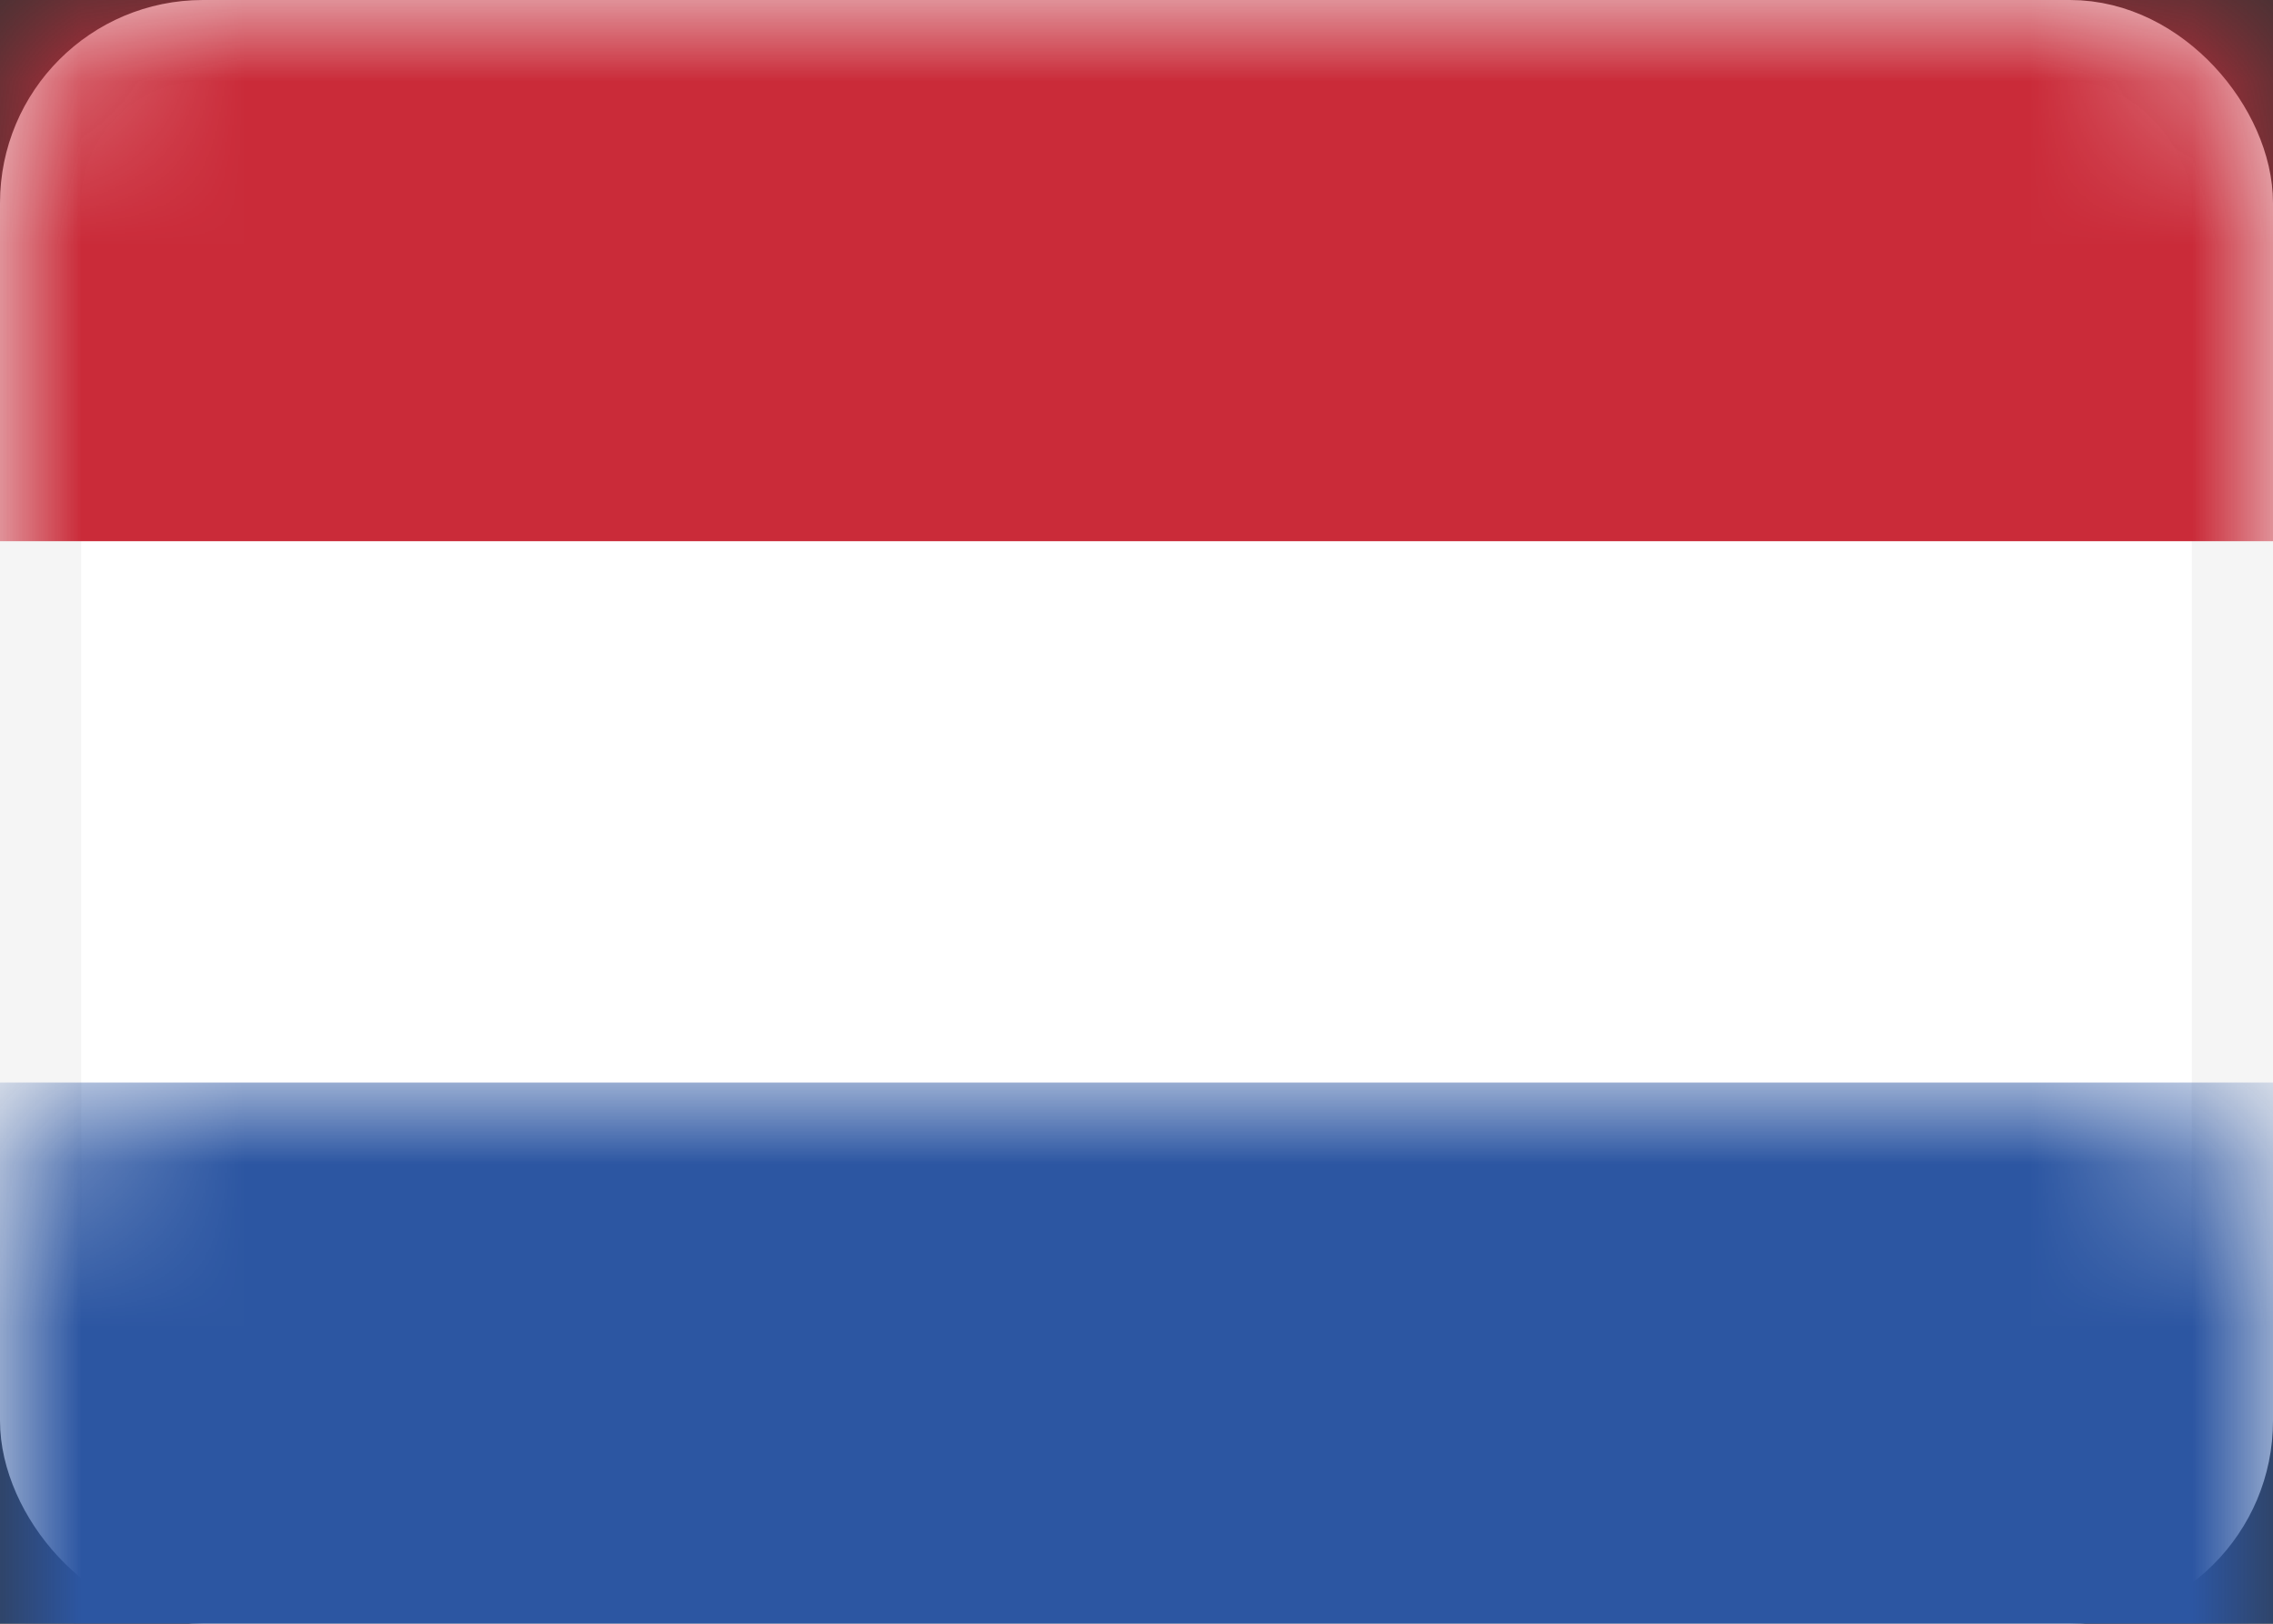
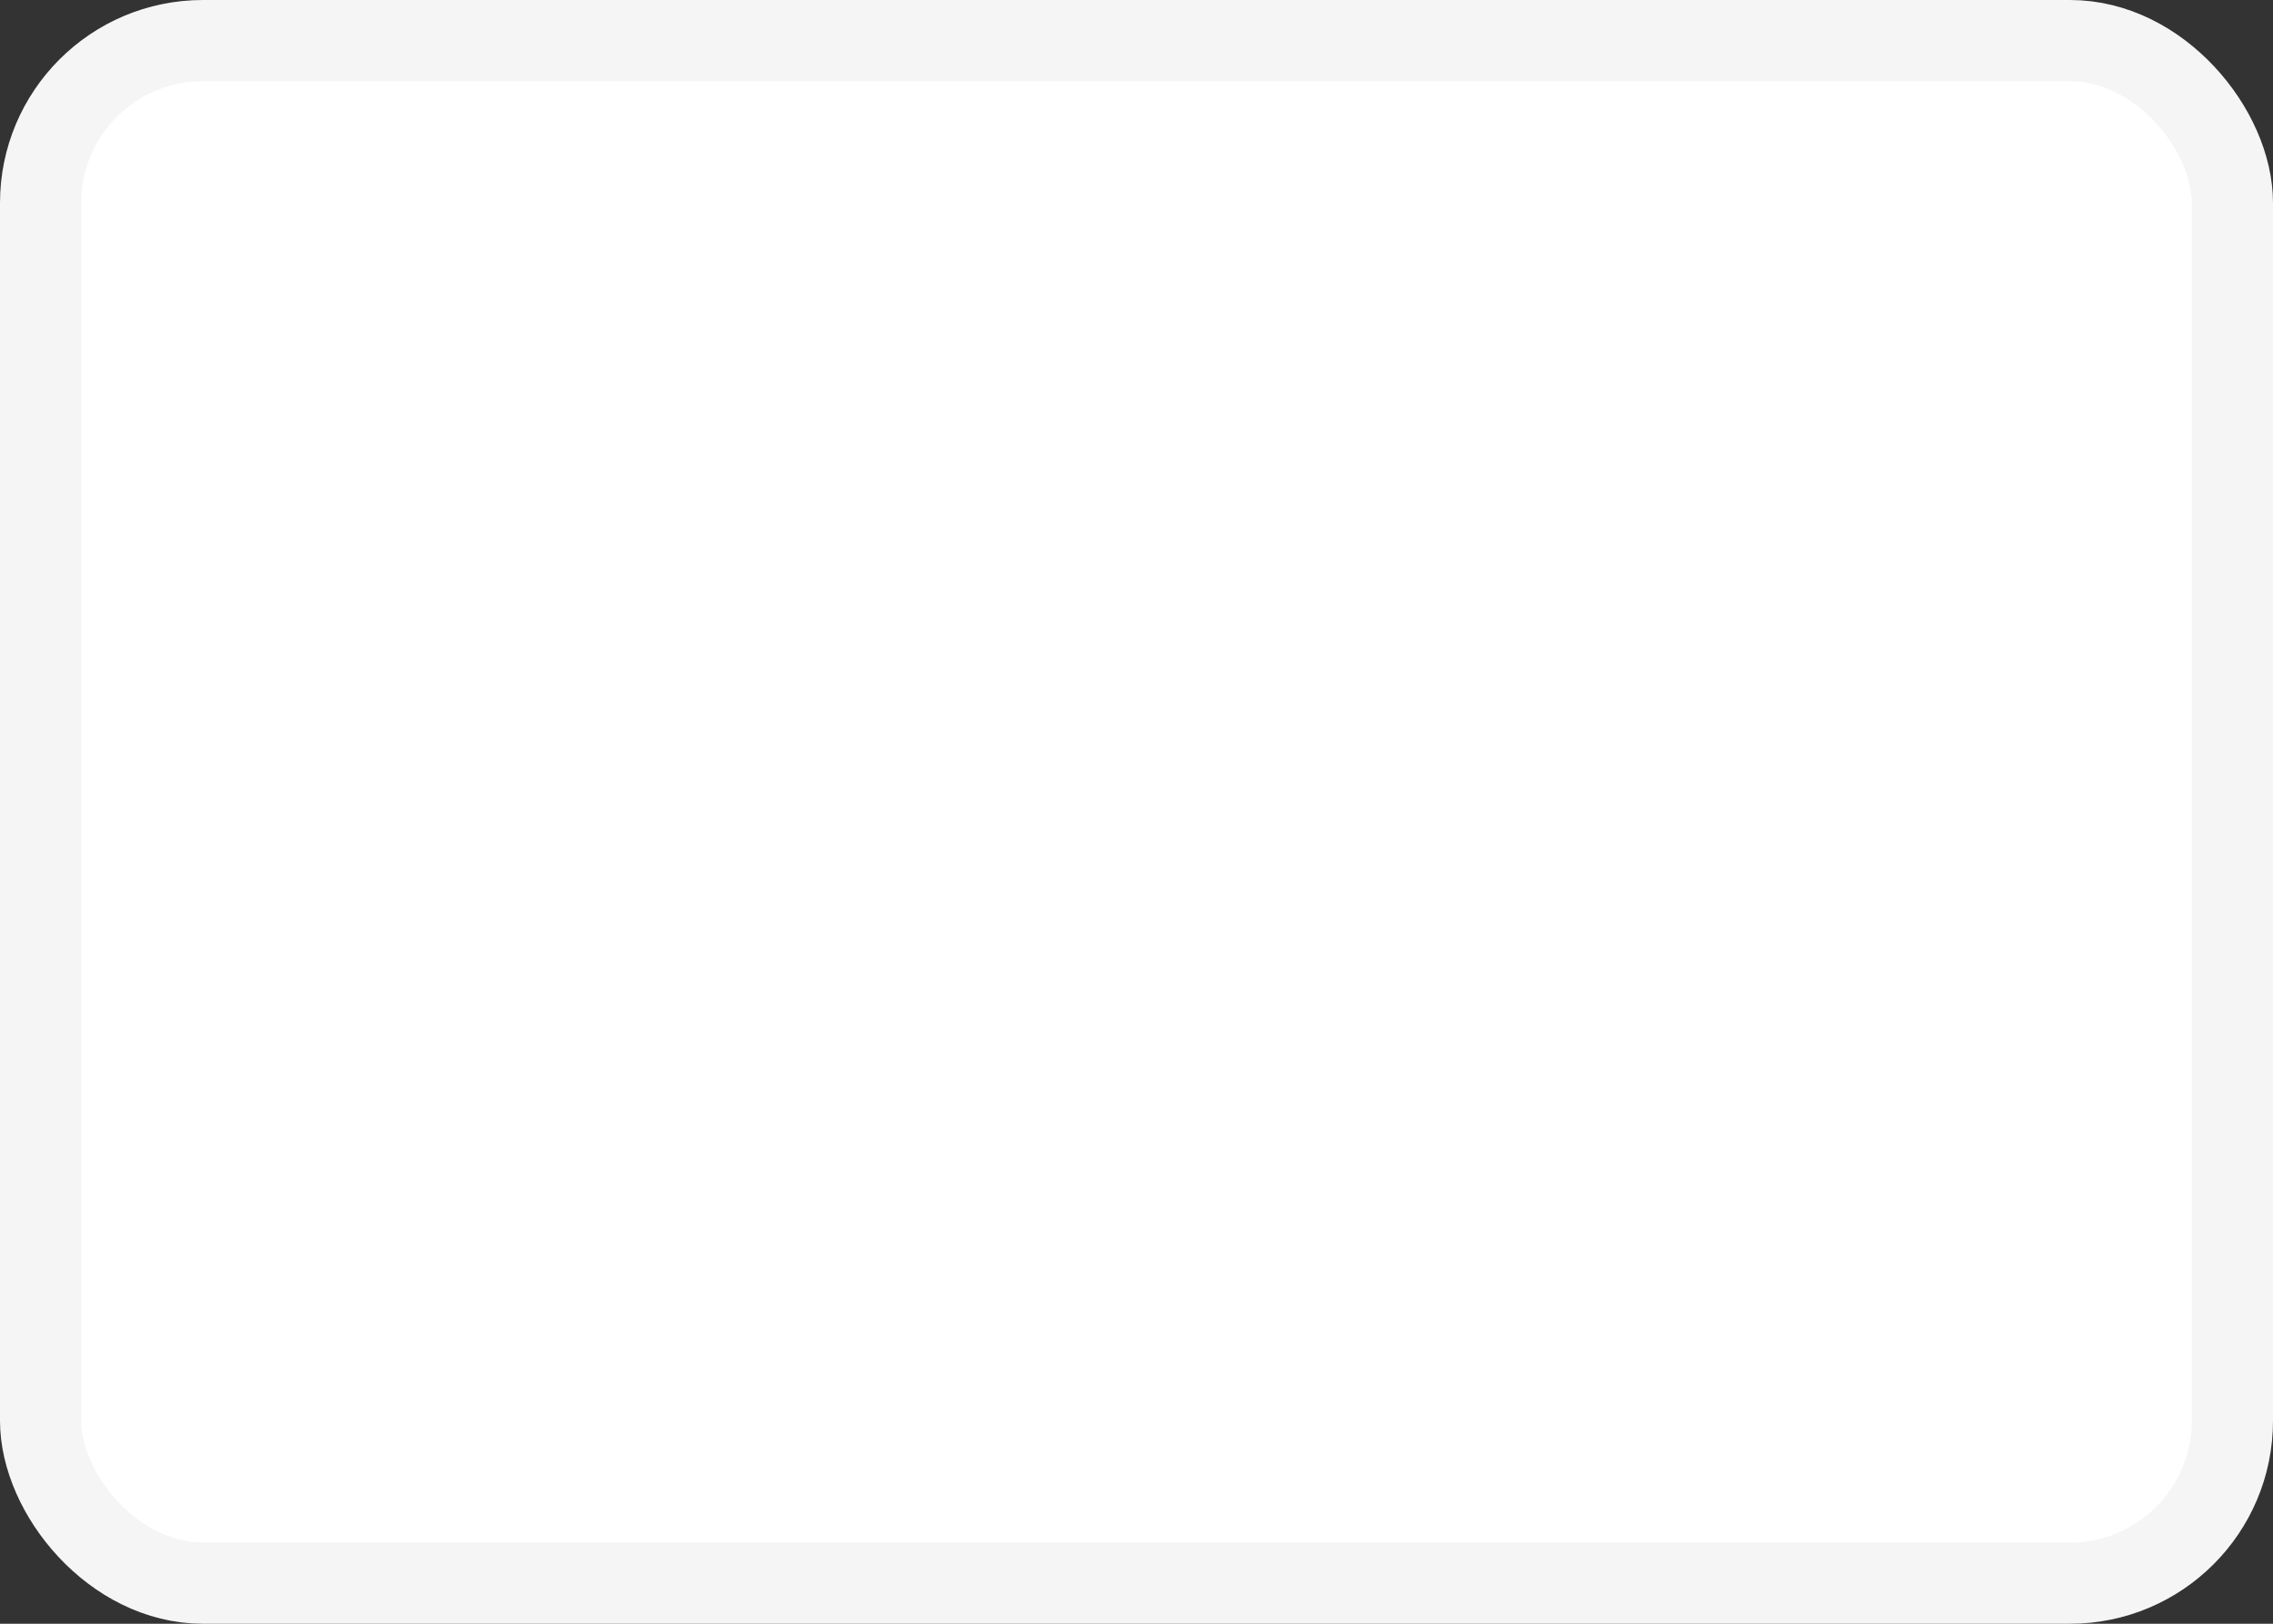
<svg xmlns="http://www.w3.org/2000/svg" xmlns:xlink="http://www.w3.org/1999/xlink" width="14px" height="10px" viewBox="0 0 14 10" version="1.1">
  <rect x="0" y="0" width="14" height="10" fill="#333333" stroke="none" />
  <title>NL</title>
  <desc>Created with Sketch.</desc>
  <defs>
-     <rect id="path-1" x="0" y="0" width="14" height="10" rx="1" />
-   </defs>
+     </defs>
  <g id="page-1" stroke="none" stroke-width="1" fill="none" fill-rule="evenodd">
    <g id="home--menu" transform="translate(-1357, -47)">
      <g id="header" transform="translate(228, 30)">
        <g id="NL" transform="translate(1129, 17)">
          <mask id="mask-2" fill="white">
            <use xlink:href="#path-1" />
          </mask>
          <rect stroke="#F5F5F5" fill="#FFFFFF" stroke-width="0.5" x="0.25" y="0.25" width="13.5" height="9.5" rx="1" />
-           <rect id="Rectangle-2" fill="#CA2B39" mask="url(#mask-2)" x="0" y="0" width="14" height="3.333" />
          <rect id="Rectangle-2" fill="#2C56A2" mask="url(#mask-2)" x="0" y="6.667" width="14" height="3.333" />
        </g>
      </g>
    </g>
  </g>
</svg>